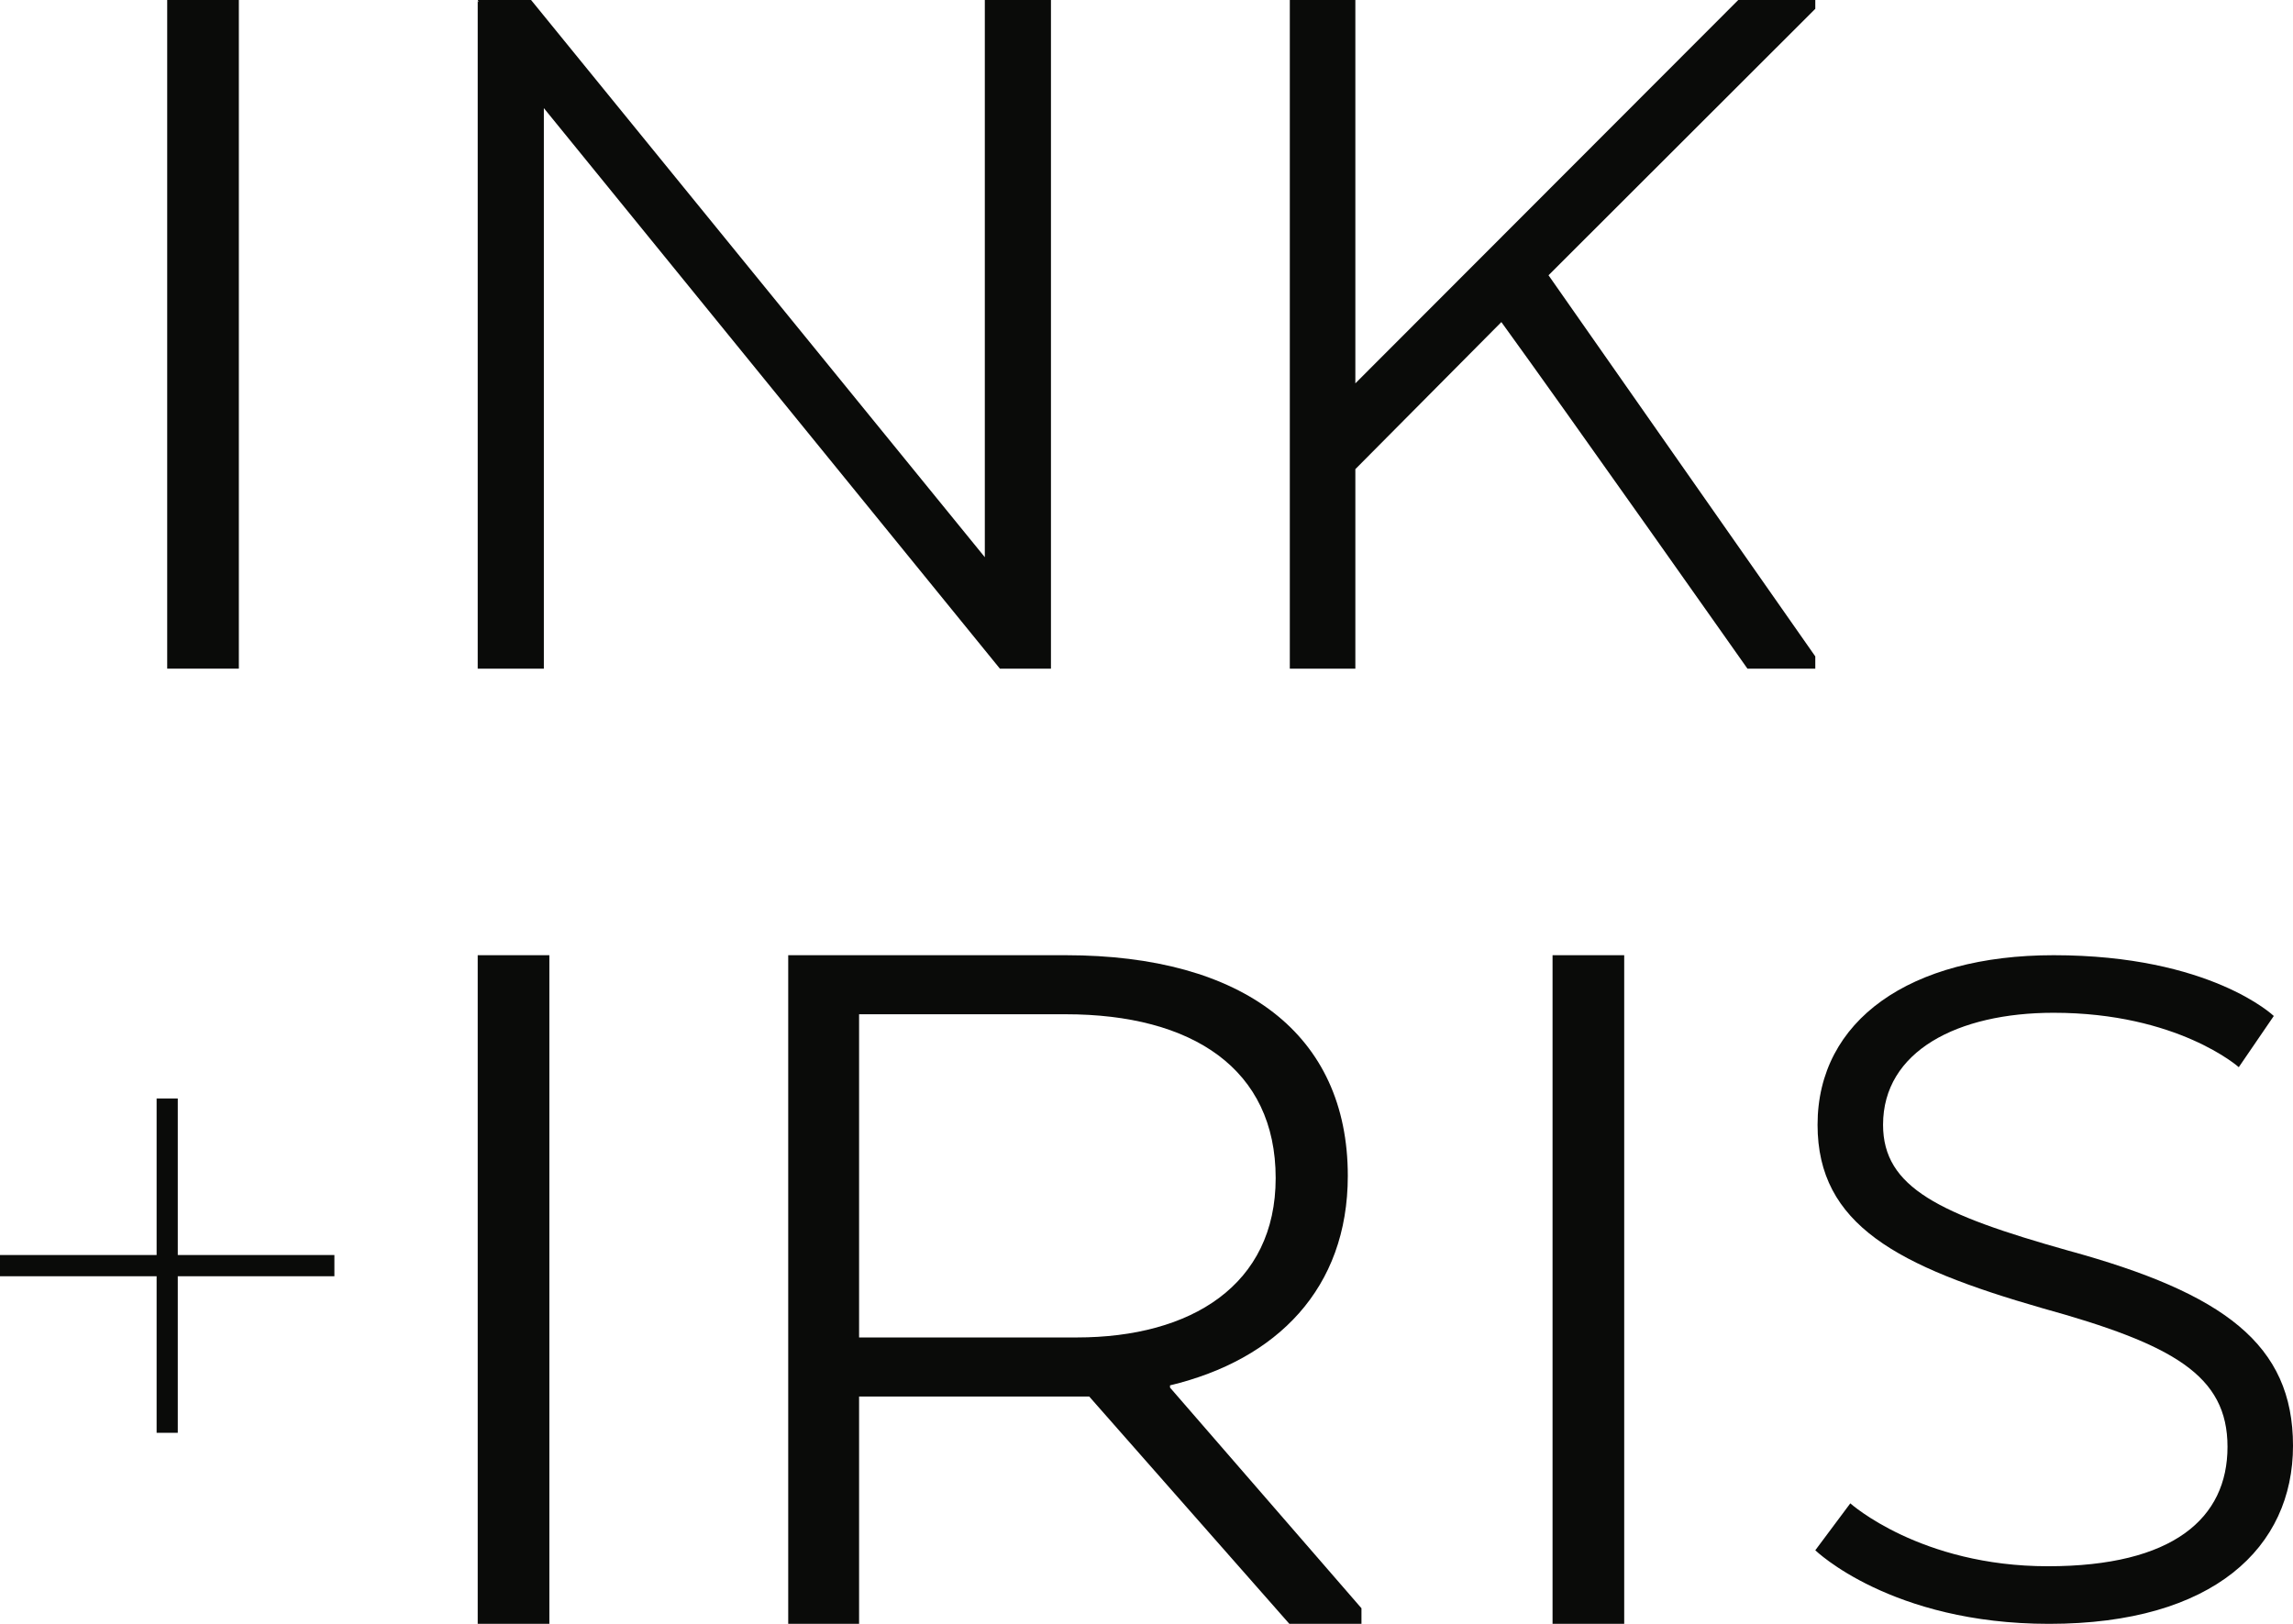
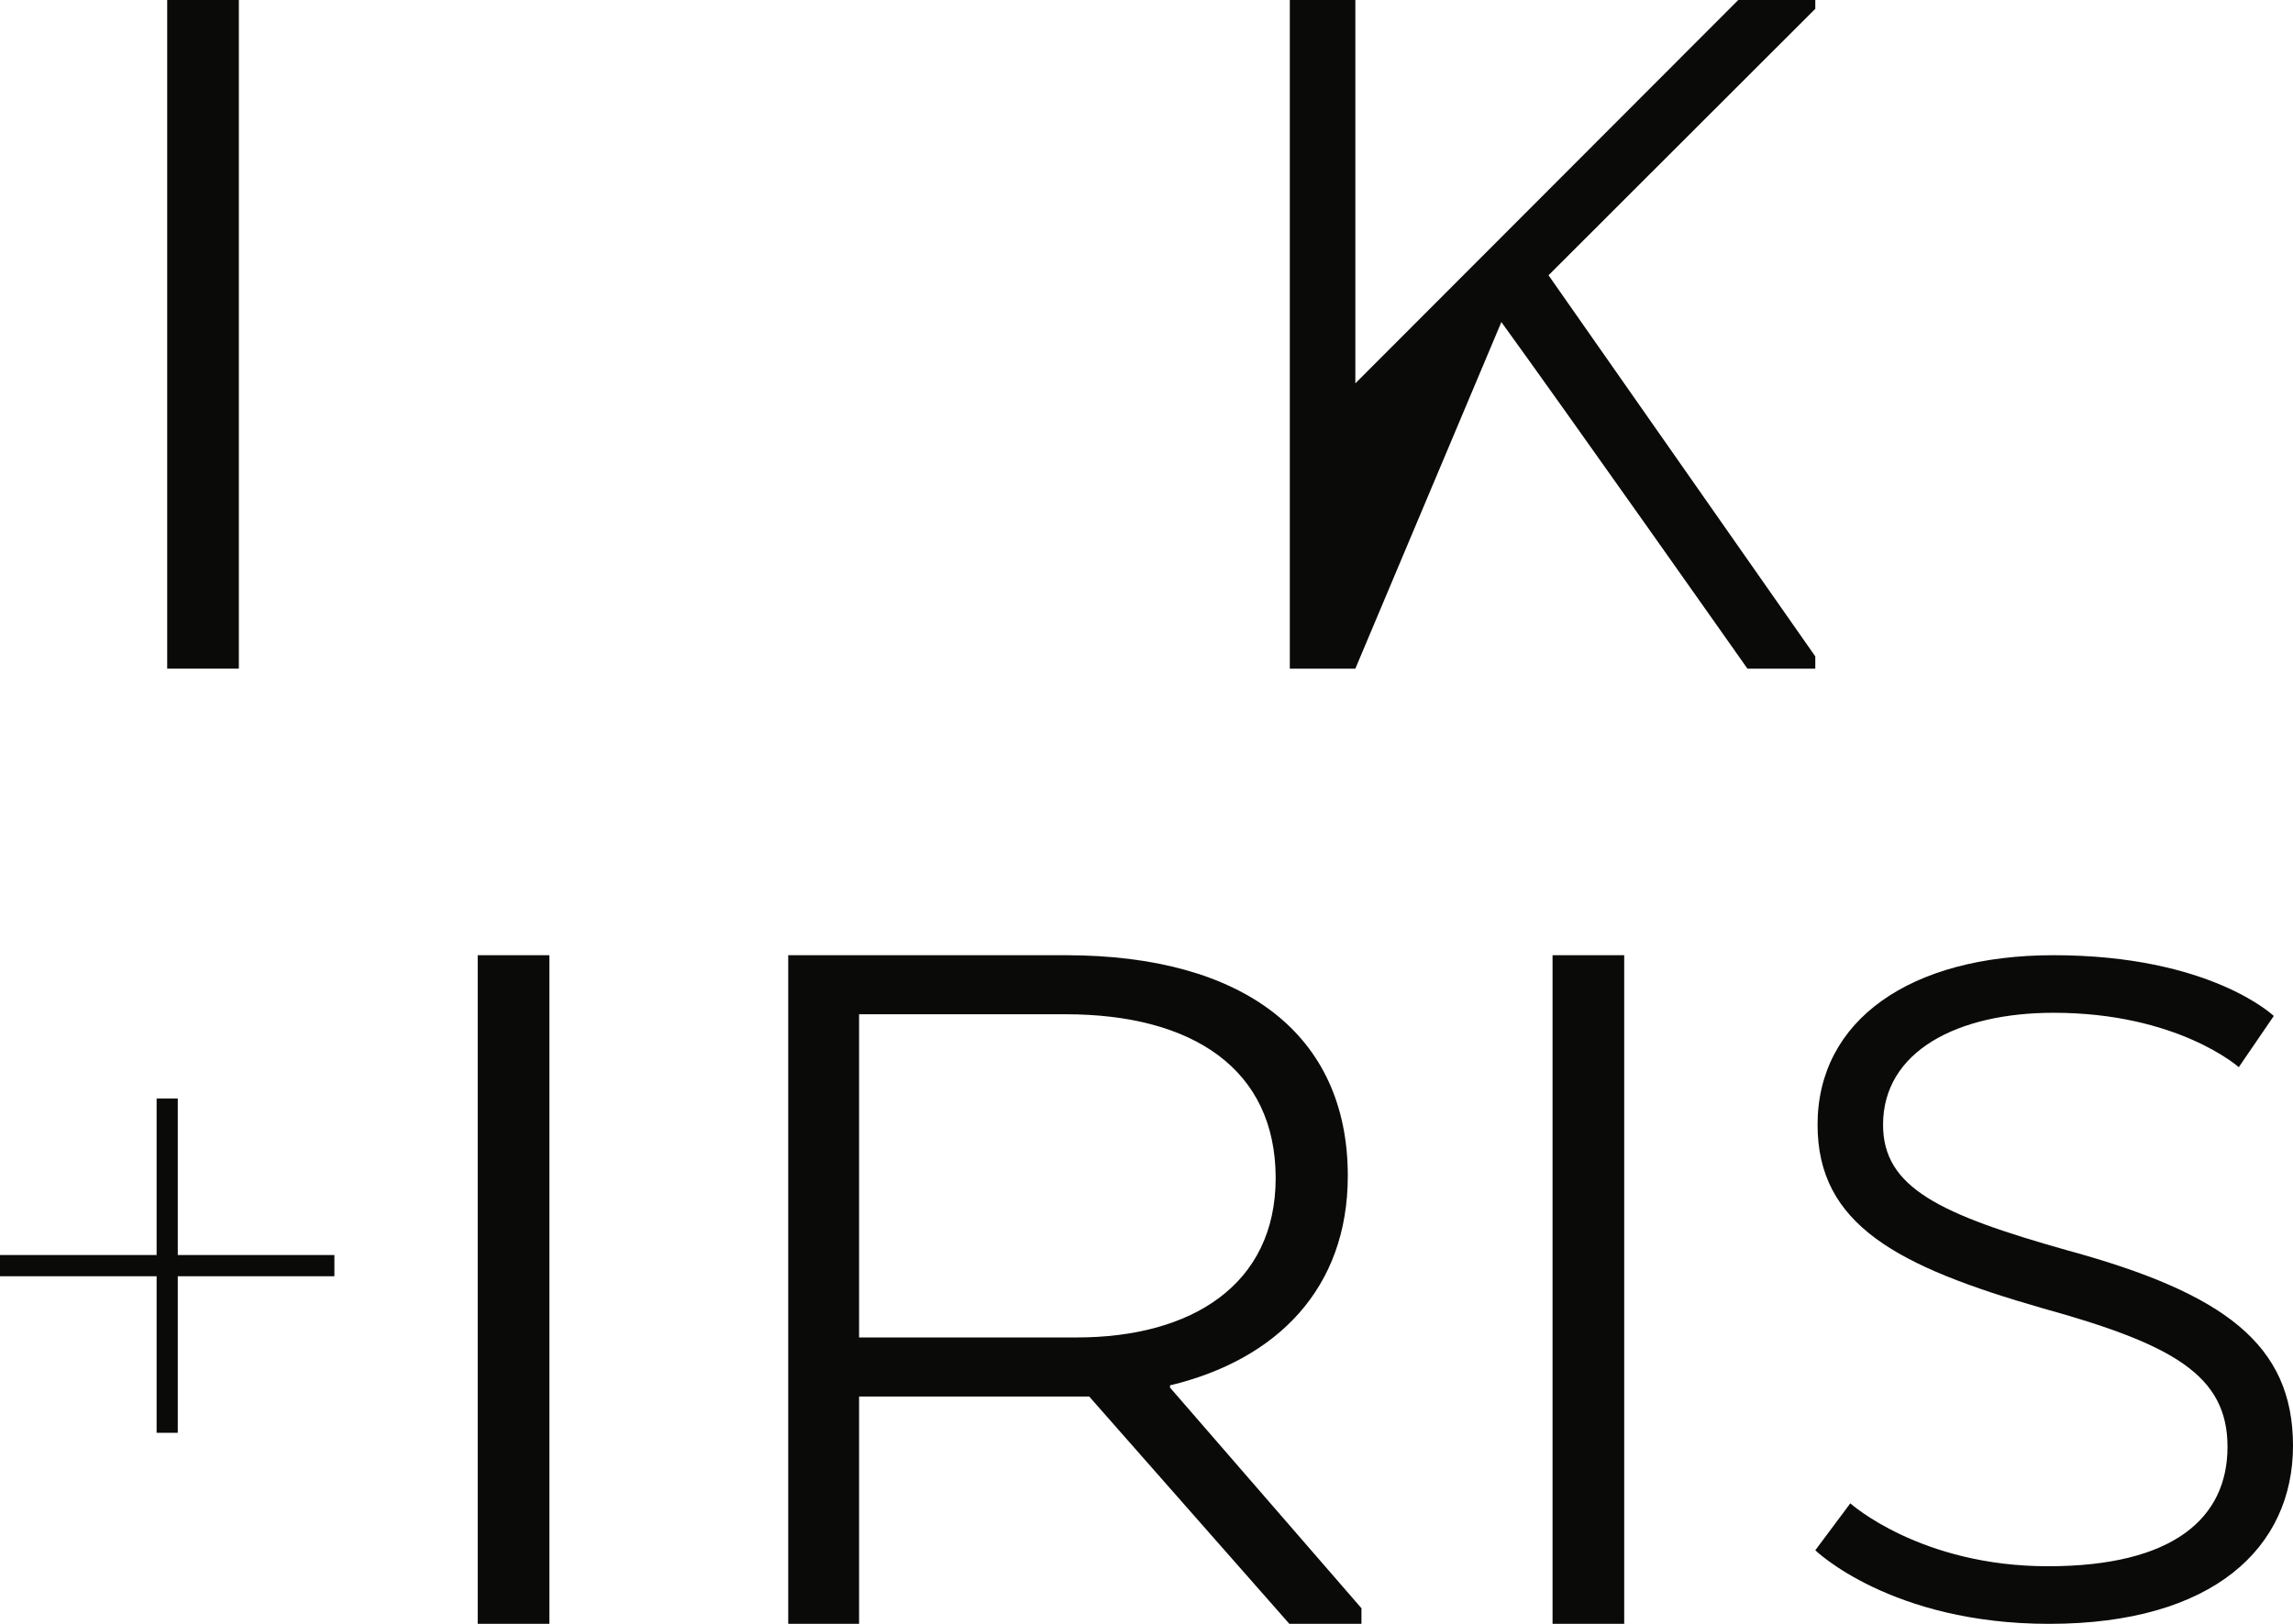
<svg xmlns="http://www.w3.org/2000/svg" width="96px" height="68px" viewBox="0 0 96 68" version="1.1">
  <title>Ink+Iris_Wordmark_Stacked_Black</title>
  <desc>Created with Sketch.</desc>
  <defs />
  <g id="Page-1" stroke="none" stroke-width="1" fill="none" fill-rule="evenodd">
    <g id="Home1" transform="translate(-672, -3968)" fill="#0A0B09">
      <g id="footer" transform="translate(0, 3897)">
        <g id="Ink+Iris_Wordmark_Stacked_Black" transform="translate(672, 71)">
-           <polyline id="Fill-1" points="41.862 28 22.769 4.527 22.769 28 20 28 20 0.047 20.048 0.094 20 0 22.234 0 41.231 23.333 41.231 0 44 0 44 28 41.862 28" />
-           <path d="M72.775,0 L76,0 L76,0.369 L64.831,11.527 L76,27.487 L76,28 L73.159,28 C73.159,28 65.601,17.267 62.857,13.487 L56.744,19.646 L56.744,28 L54,28 L54,0 L56.744,0 L56.744,16.053 L72.775,0" id="Fill-2" />
+           <path d="M72.775,0 L76,0 L76,0.369 L64.831,11.527 L76,27.487 L76,28 L73.159,28 C73.159,28 65.601,17.267 62.857,13.487 L56.744,28 L54,28 L54,0 L56.744,0 L56.744,16.053 L72.775,0" id="Fill-2" />
          <polygon id="Fill-3" points="7 28 10 28 10 0 7 0" />
          <polyline id="Fill-4" points="14 52.555 14 53.444 7.443 53.444 7.443 60 6.557 60 6.557 53.444 0 53.444 0 52.555 6.557 52.555 6.557 46 7.443 46 7.443 52.555 14 52.555" />
          <path d="M85.74,65.588 C90.988,65.588 93.258,63.578 93.258,60.587 C93.258,57.595 90.988,56.299 85.504,54.781 C79.452,53.04 76.095,51.298 76.095,47.101 C76.095,42.724 79.972,40 85.977,40 C92.548,40 95.196,42.545 95.196,42.545 L93.73,44.689 C93.73,44.689 91.177,42.411 85.977,42.411 C81.957,42.411 78.837,44.019 78.837,47.101 C78.837,49.735 81.201,50.852 86.591,52.37 C93.115,54.156 96,56.299 96,60.542 C96,64.784 92.69,68 85.787,68 C79.168,68 76,64.919 76,64.919 L77.466,62.954 C77.466,62.954 80.397,65.588 85.74,65.588" id="Fill-5" />
          <path d="M44.613,42.473 L35.967,42.473 L35.967,56.007 L45.081,56.007 C49.869,56.007 53.408,53.813 53.408,49.333 C53.408,44.76 49.921,42.473 44.613,42.473 Z M56.428,49.24 C56.428,53.953 53.461,56.94 48.985,58.013 L48.985,58.107 L57,67.347 L57,68 L53.981,68 L45.601,58.48 L35.967,58.48 L35.967,68 L33,68 L33,40 L44.613,40 C52.055,40 56.428,43.313 56.428,49.24 L56.428,49.24 Z" id="Fill-6" />
          <polygon id="Fill-7" points="20 68 23 68 23 40 20 40" />
          <polygon id="Fill-8" points="65 68 68 68 68 40 65 40" />
        </g>
      </g>
    </g>
  </g>
</svg>